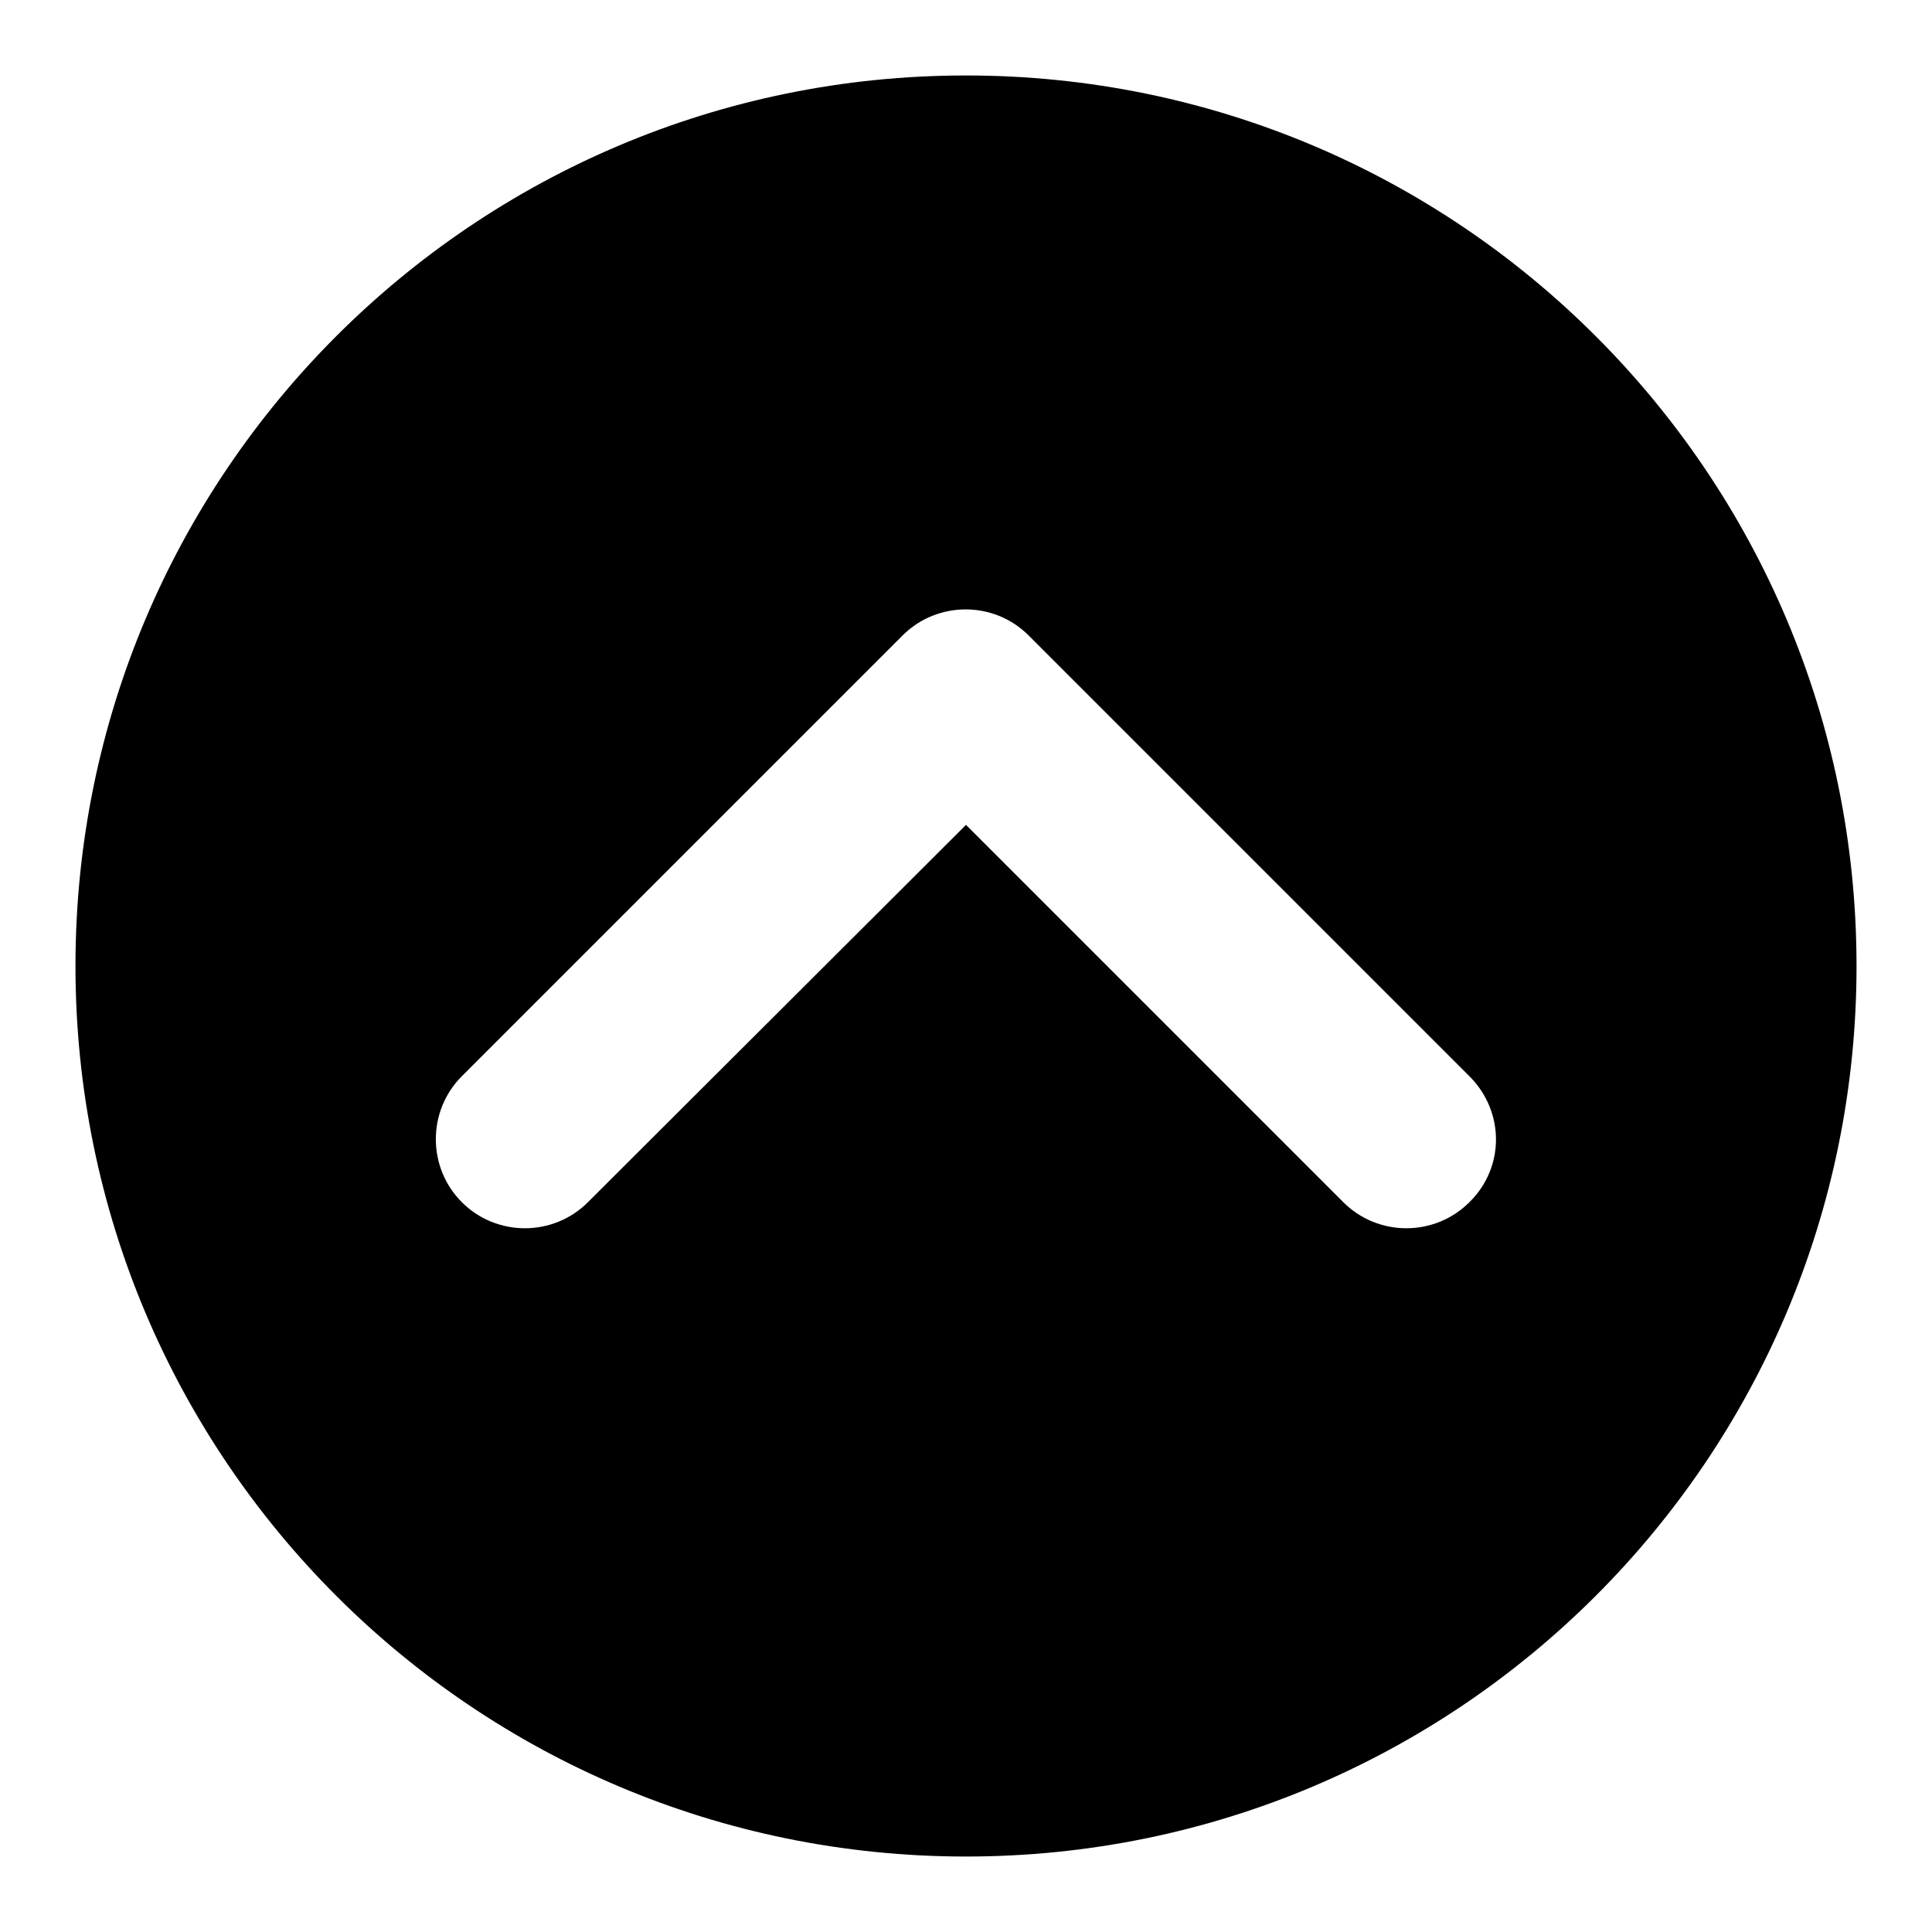
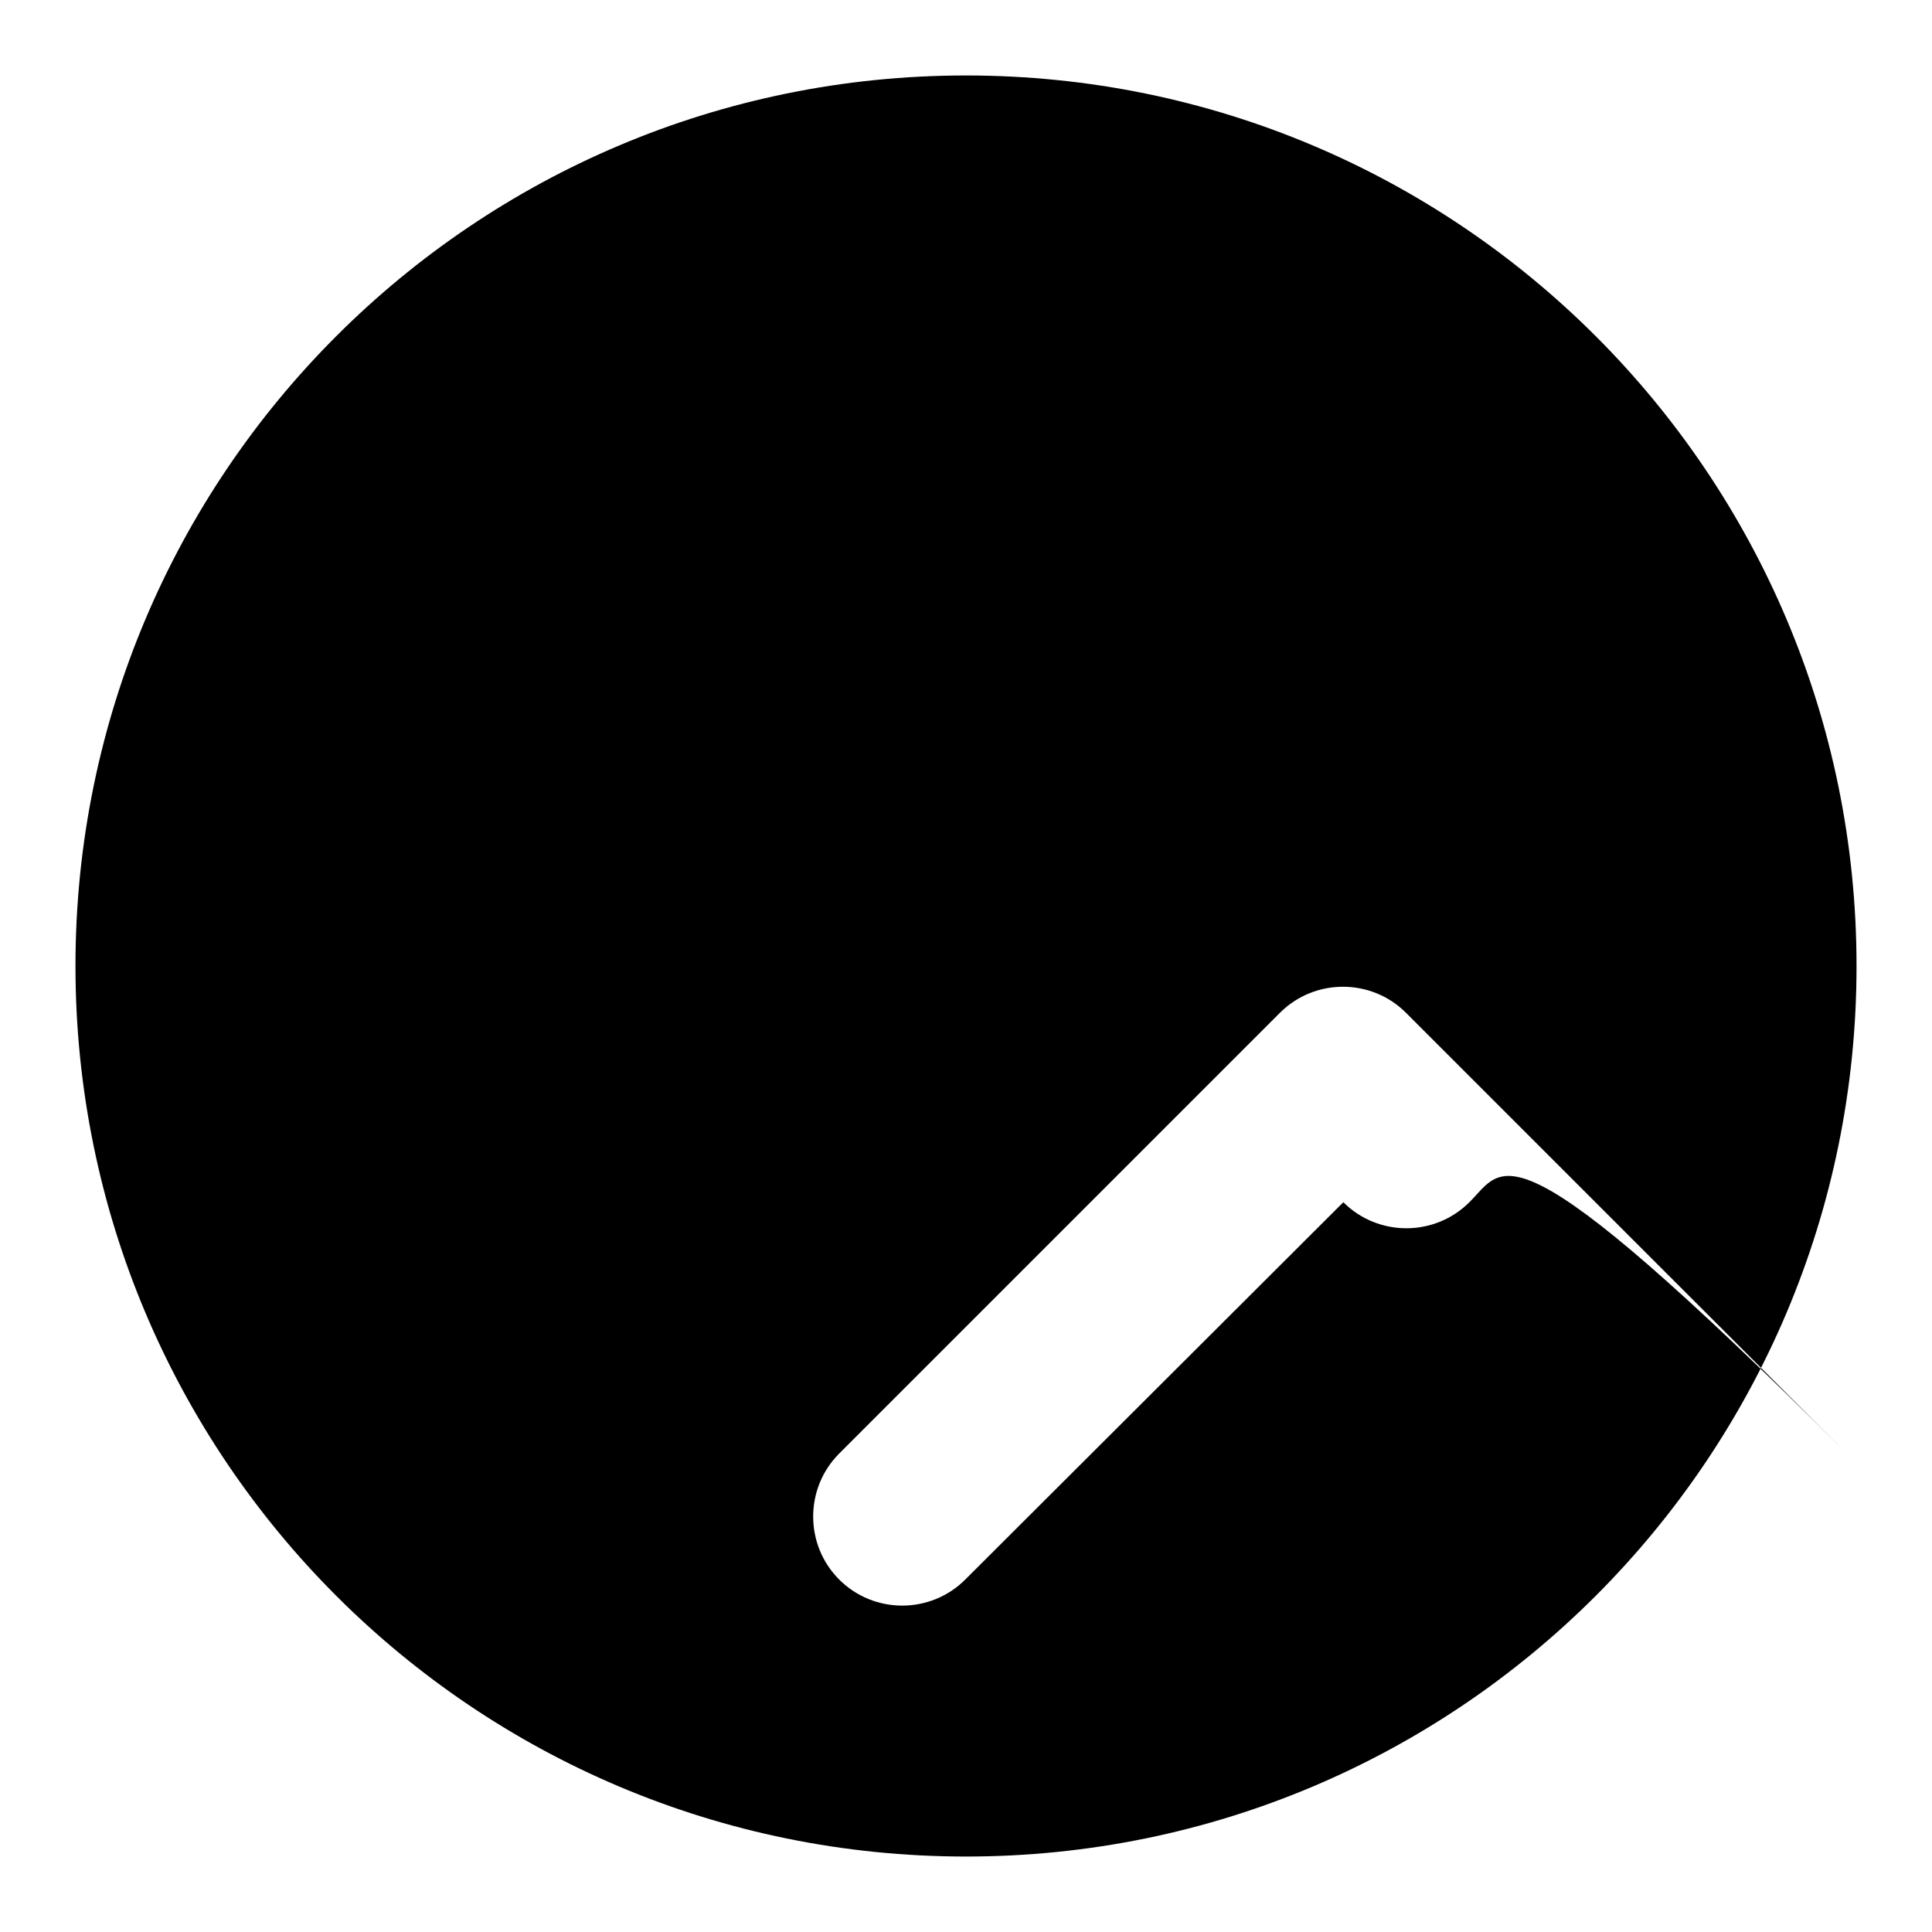
<svg xmlns="http://www.w3.org/2000/svg" version="1.1" x="0px" y="0px" viewBox="0 0 256 256" enable-background="new 0 0 256 256" xml:space="preserve">
  <g>
-     <path fill="#000000" d="M128,10C62.8,10,10,62.8,10,128c0,65.2,52.8,118,118,118c65.2,0,118-52.8,118-118C246,62.8,193.2,10,128,10 z M194.7,159.3c-4.6,4.6-12.1,4.6-16.7,0l-50-50l-50.1,50c-4.6,4.6-12.1,4.6-16.7,0s-4.6-12.1,0-16.7l58.4-58.4 c4.6-4.6,12.1-4.6,16.7,0l58.4,58.4C199.4,147.3,199.4,154.7,194.7,159.3z" />
+     <path fill="#000000" d="M128,10C62.8,10,10,62.8,10,128c0,65.2,52.8,118,118,118c65.2,0,118-52.8,118-118C246,62.8,193.2,10,128,10 z M194.7,159.3c-4.6,4.6-12.1,4.6-16.7,0l-50.1,50c-4.6,4.6-12.1,4.6-16.7,0s-4.6-12.1,0-16.7l58.4-58.4 c4.6-4.6,12.1-4.6,16.7,0l58.4,58.4C199.4,147.3,199.4,154.7,194.7,159.3z" />
  </g>
</svg>